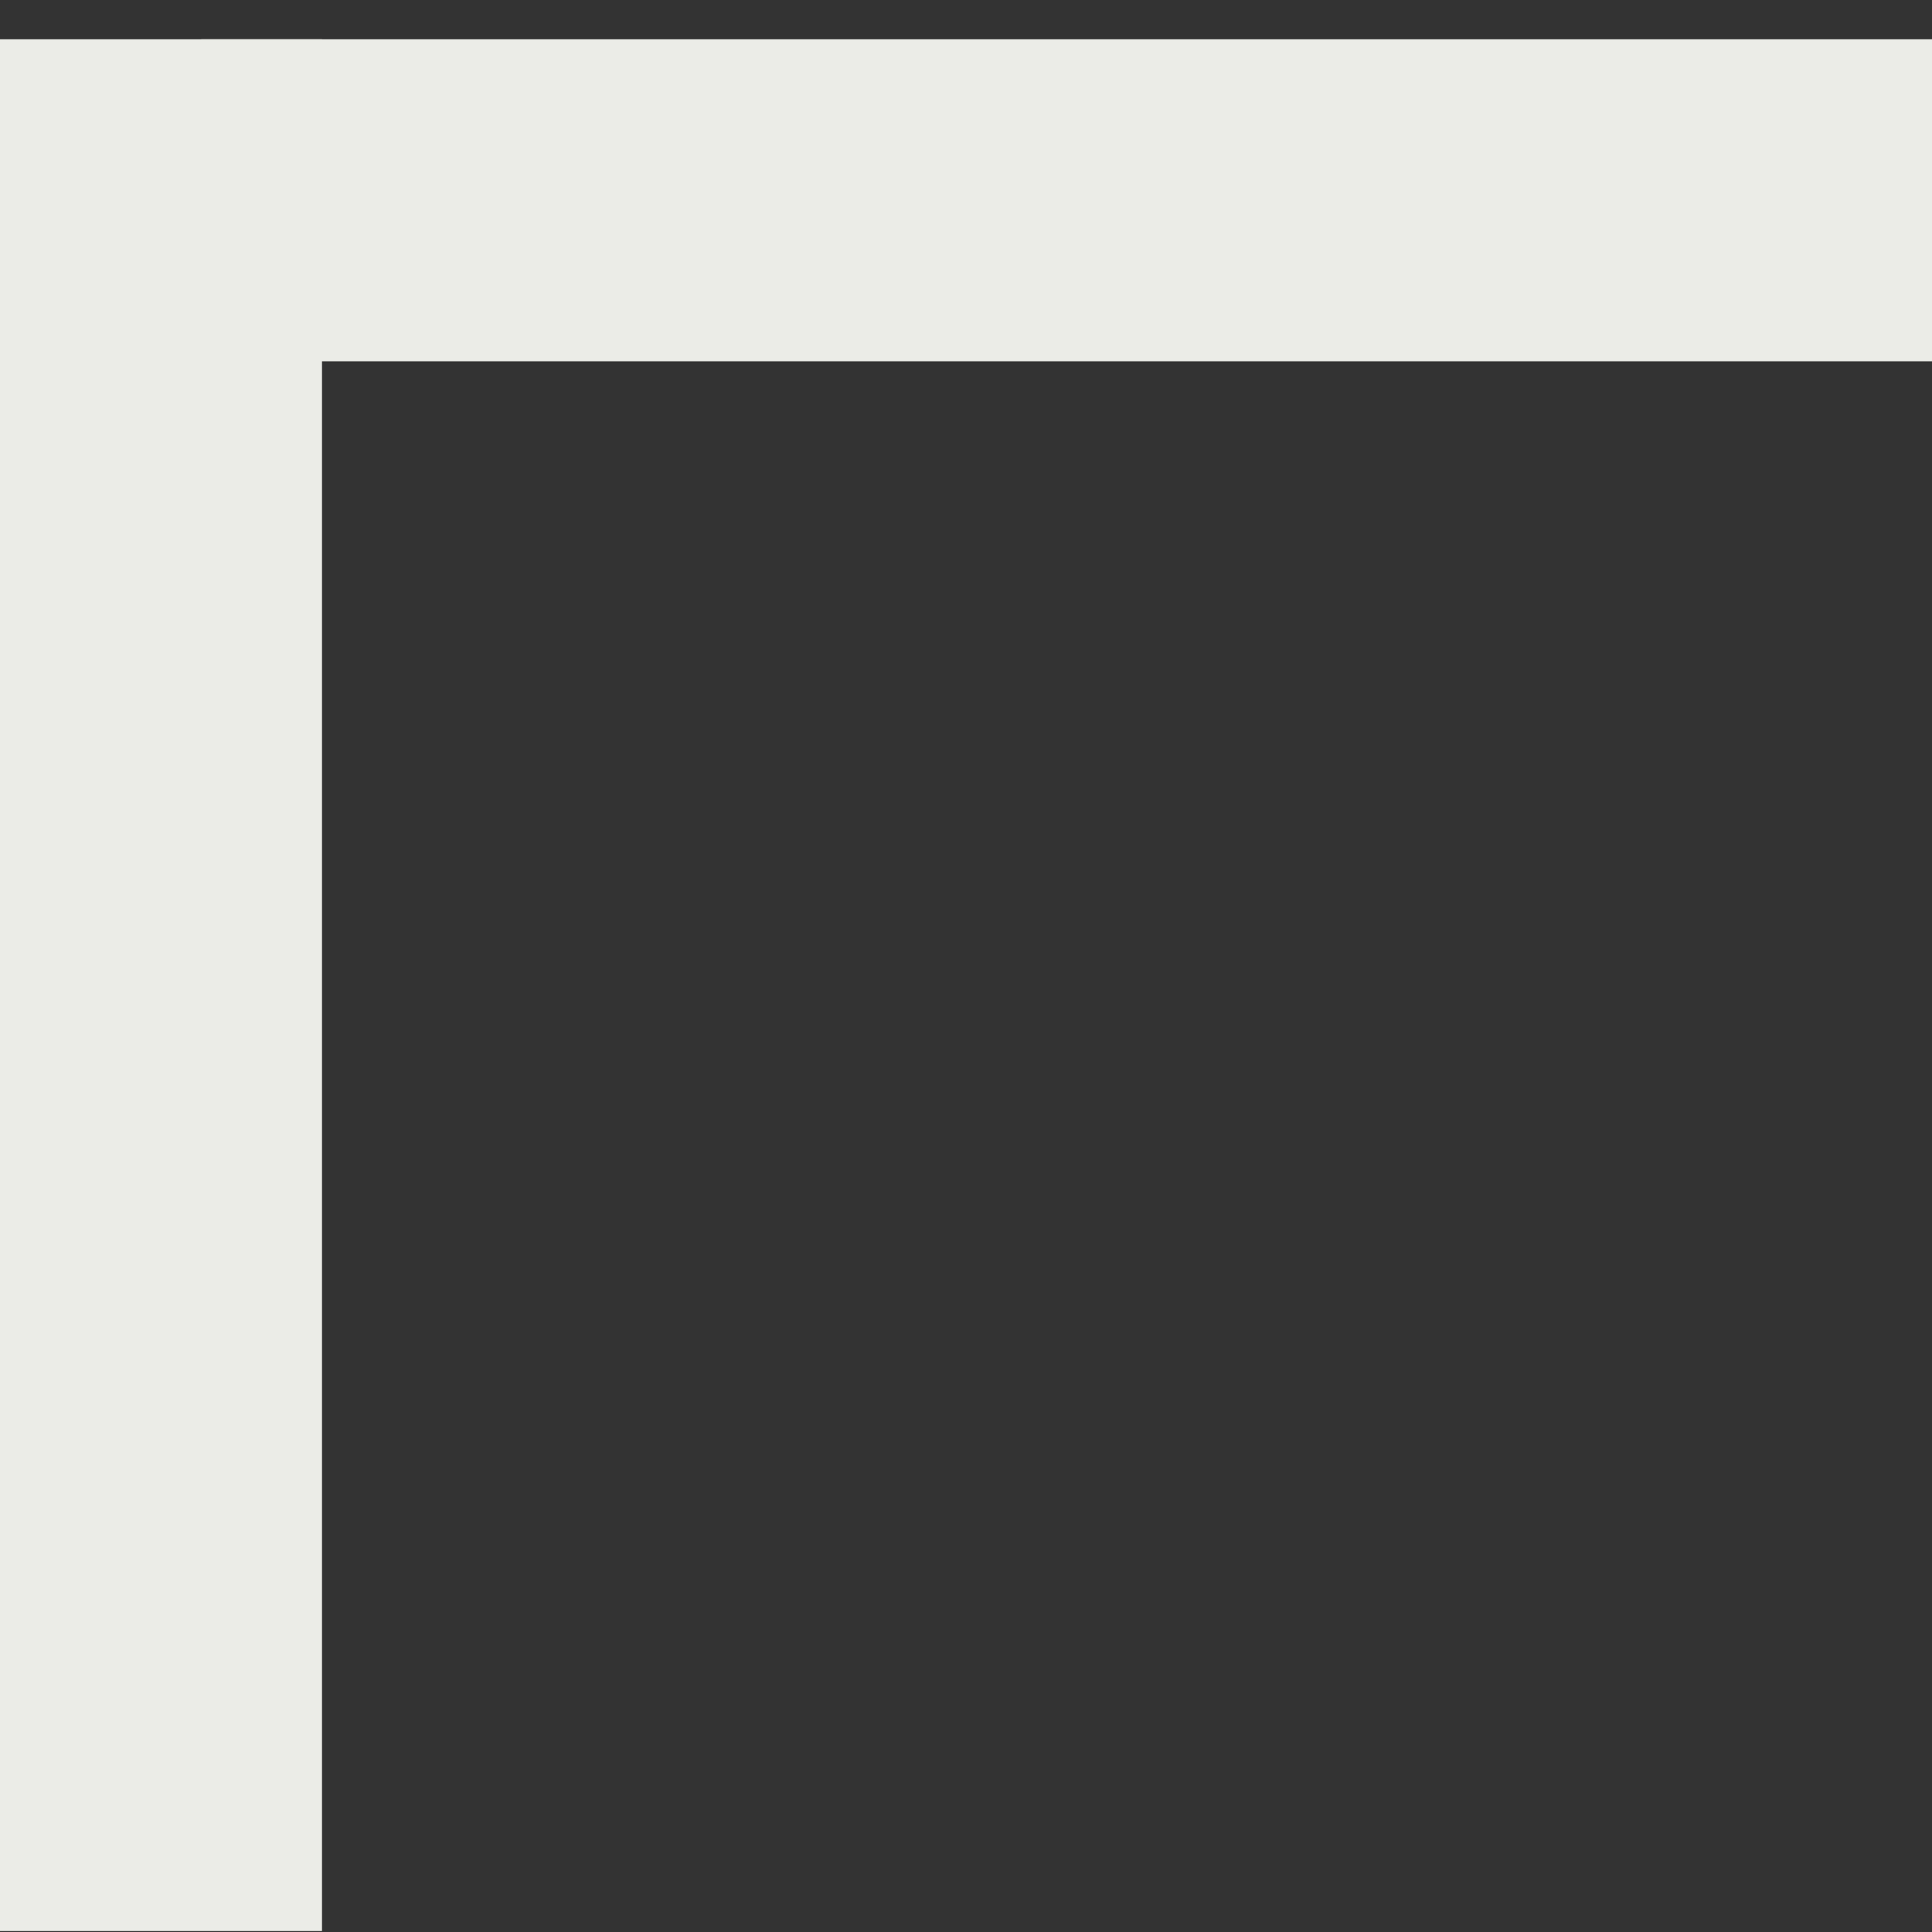
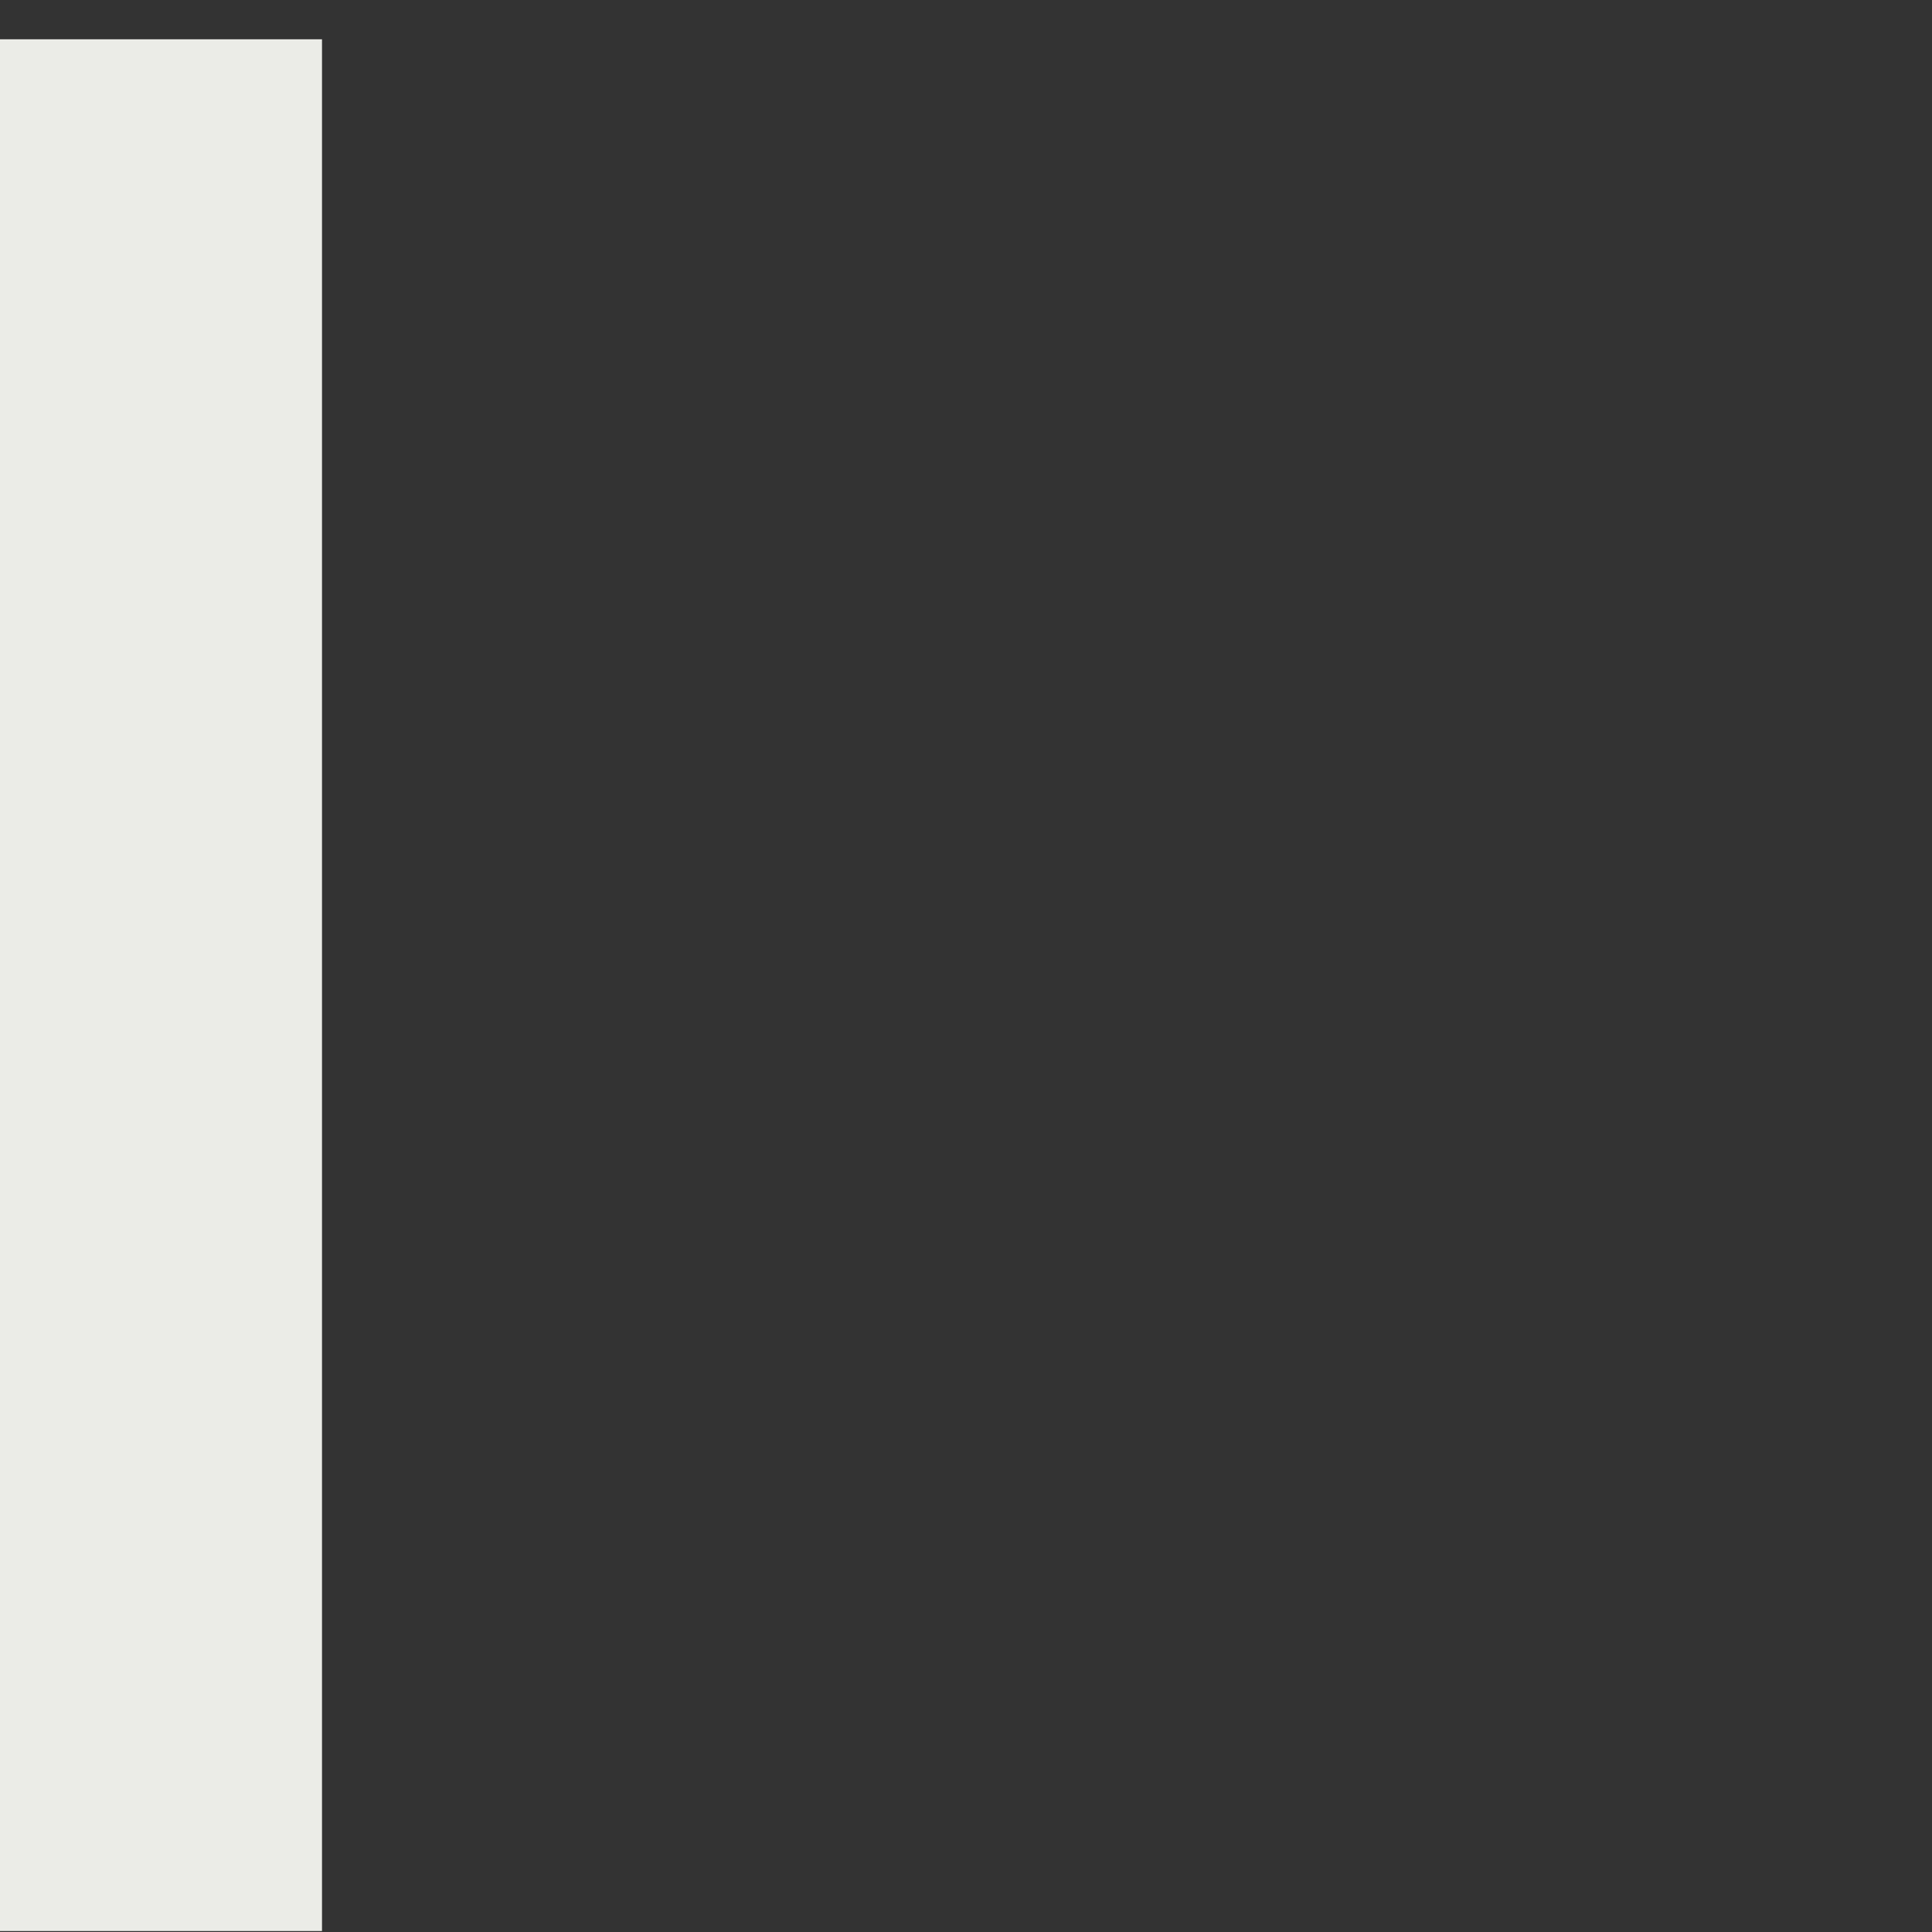
<svg xmlns="http://www.w3.org/2000/svg" width="48" height="48" viewBox="0 0 48 48" fill="none">
  <rect x="0" y="0" width="48" height="48" fill="#333333" stroke="none" />
  <rect y="0.976" width="8" height="47" fill="#EBECE7" />
-   <rect x="48" y="0.976" width="8" height="43" transform="rotate(90 48 0.976)" fill="#EBECE7" />
</svg>